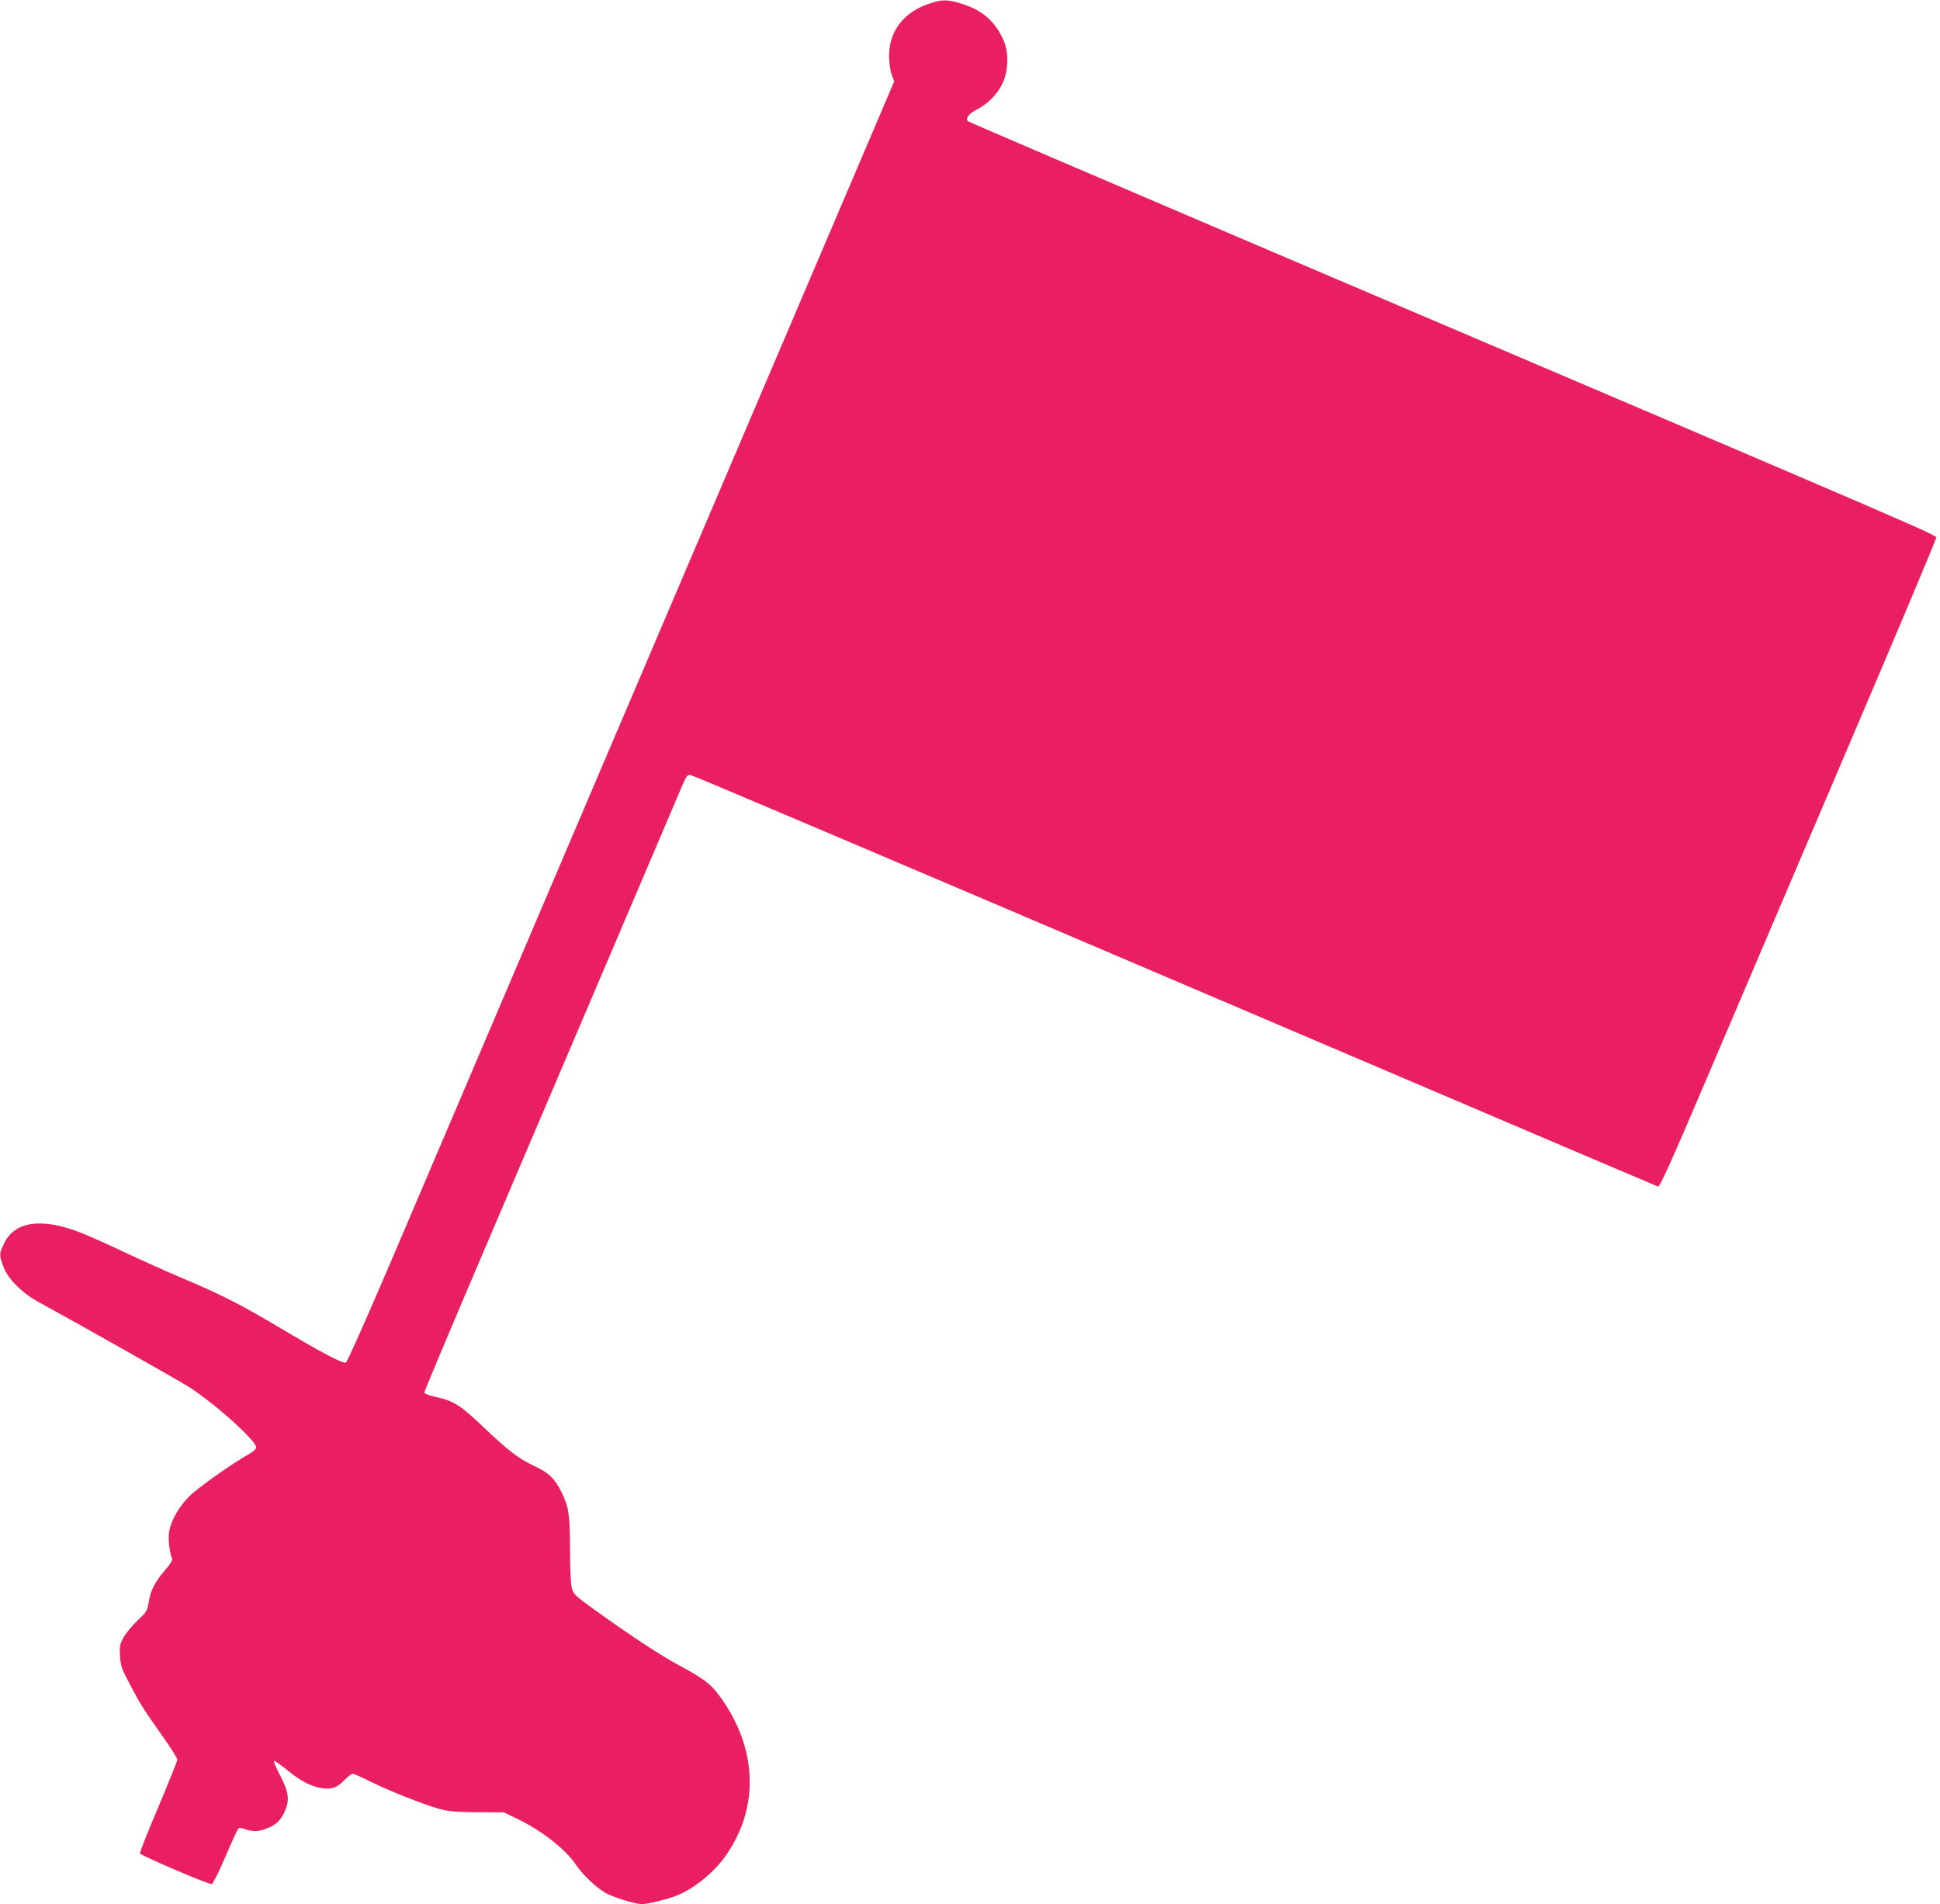
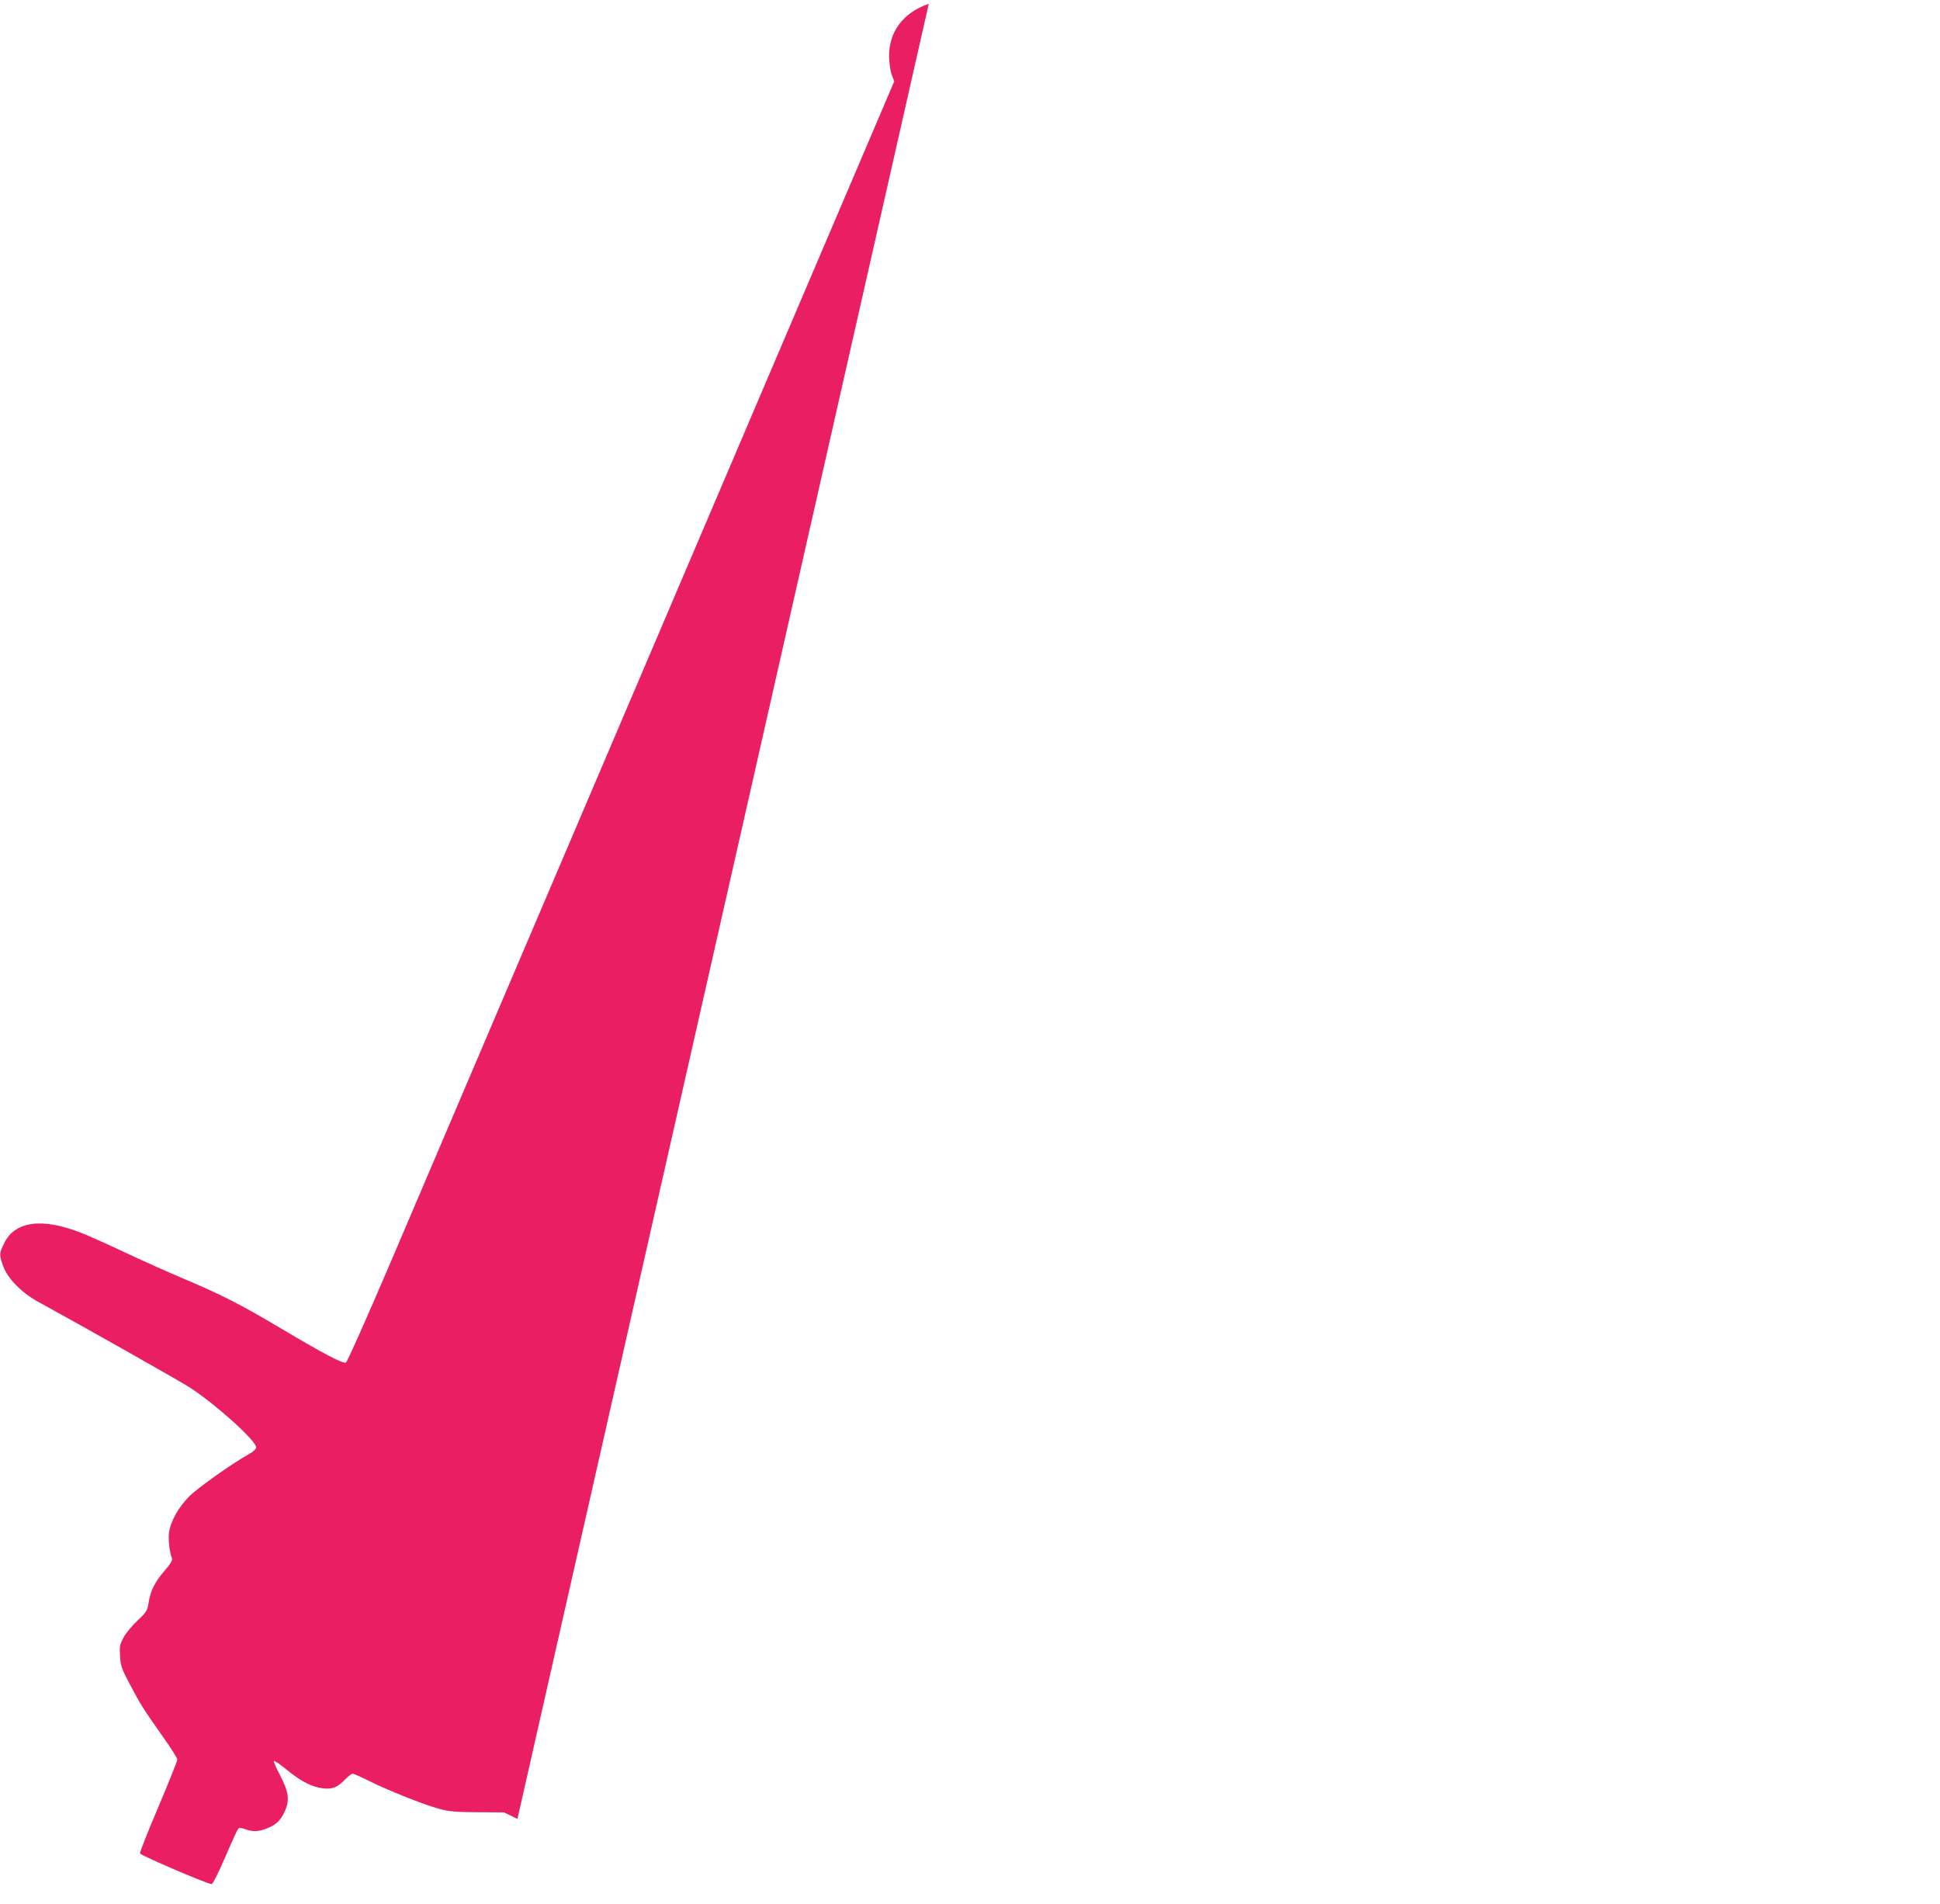
<svg xmlns="http://www.w3.org/2000/svg" version="1.0" width="1280pt" height="1256pt" viewBox="0 0 1280 1256" preserveAspectRatio="xMidYMid meet">
  <g transform="translate(0,1256) scale(0.1,-0.1)" fill="#e91e63" stroke="none">
-     <path d="M6128 12535 c-169 -58 -264 -184 -262 -350 1 -38 8 -91 17 -116 l17 -46 -806 -1889 c-443 -1039 -1125 -2638 -1516 -3554 -391 -916 -838 -1966 -995 -2333 -169 -395 -292 -671 -301 -675 -21 -8 -154 62 -431 227 -268 159 -392 222 -646 329 -104 44 -280 123 -390 175 -110 52 -236 108 -280 125 -260 102 -439 77 -509 -72 -32 -66 -32 -73 -4 -150 28 -79 122 -174 228 -232 325 -178 940 -526 1005 -568 174 -114 435 -350 435 -393 0 -11 -18 -28 -43 -42 -116 -65 -339 -223 -398 -281 -72 -73 -124 -165 -134 -241 -6 -41 4 -130 20 -170 4 -11 -11 -36 -45 -75 -65 -74 -97 -135 -109 -213 -9 -57 -14 -64 -73 -120 -35 -33 -77 -83 -92 -111 -26 -47 -28 -59 -24 -125 4 -65 11 -84 68 -191 69 -131 83 -153 217 -343 51 -72 93 -138 93 -148 0 -10 -57 -150 -125 -312 -69 -162 -124 -300 -121 -307 6 -14 454 -206 473 -202 8 2 48 82 89 178 41 96 79 179 85 186 7 9 18 8 47 -2 49 -17 81 -17 131 1 67 23 102 54 128 113 36 76 29 130 -30 243 -26 49 -43 90 -39 93 5 3 44 -25 88 -61 90 -74 167 -113 240 -120 59 -6 92 8 143 61 19 20 41 36 48 36 7 0 57 -22 111 -49 124 -62 354 -153 457 -182 67 -18 108 -22 255 -23 l175 -1 89 -43 c157 -75 317 -200 385 -301 47 -69 130 -148 194 -186 54 -31 194 -74 243 -75 41 0 180 35 238 60 111 47 237 150 311 255 228 319 214 716 -37 1057 -59 81 -104 115 -268 203 -124 67 -316 193 -565 372 -118 85 -131 98 -142 136 -7 25 -12 124 -12 248 -1 238 -8 288 -55 384 -46 92 -84 130 -181 175 -103 48 -169 98 -340 261 -151 143 -192 168 -312 195 -47 10 -73 21 -73 30 0 7 164 397 364 866 200 469 574 1346 831 1948 257 602 483 1133 502 1178 34 78 38 83 62 79 14 -2 1453 -613 3196 -1357 1744 -744 3177 -1355 3185 -1357 11 -3 88 166 317 704 166 389 575 1347 908 2128 334 781 607 1430 608 1443 2 26 252 -82 -4523 1953 -1020 435 -1859 795 -1863 799 -19 17 6 51 55 76 76 38 141 105 174 177 38 82 40 204 5 282 -55 124 -141 199 -275 240 -98 30 -130 30 -218 0z" />
+     <path d="M6128 12535 c-169 -58 -264 -184 -262 -350 1 -38 8 -91 17 -116 l17 -46 -806 -1889 c-443 -1039 -1125 -2638 -1516 -3554 -391 -916 -838 -1966 -995 -2333 -169 -395 -292 -671 -301 -675 -21 -8 -154 62 -431 227 -268 159 -392 222 -646 329 -104 44 -280 123 -390 175 -110 52 -236 108 -280 125 -260 102 -439 77 -509 -72 -32 -66 -32 -73 -4 -150 28 -79 122 -174 228 -232 325 -178 940 -526 1005 -568 174 -114 435 -350 435 -393 0 -11 -18 -28 -43 -42 -116 -65 -339 -223 -398 -281 -72 -73 -124 -165 -134 -241 -6 -41 4 -130 20 -170 4 -11 -11 -36 -45 -75 -65 -74 -97 -135 -109 -213 -9 -57 -14 -64 -73 -120 -35 -33 -77 -83 -92 -111 -26 -47 -28 -59 -24 -125 4 -65 11 -84 68 -191 69 -131 83 -153 217 -343 51 -72 93 -138 93 -148 0 -10 -57 -150 -125 -312 -69 -162 -124 -300 -121 -307 6 -14 454 -206 473 -202 8 2 48 82 89 178 41 96 79 179 85 186 7 9 18 8 47 -2 49 -17 81 -17 131 1 67 23 102 54 128 113 36 76 29 130 -30 243 -26 49 -43 90 -39 93 5 3 44 -25 88 -61 90 -74 167 -113 240 -120 59 -6 92 8 143 61 19 20 41 36 48 36 7 0 57 -22 111 -49 124 -62 354 -153 457 -182 67 -18 108 -22 255 -23 l175 -1 89 -43 z" />
  </g>
</svg>